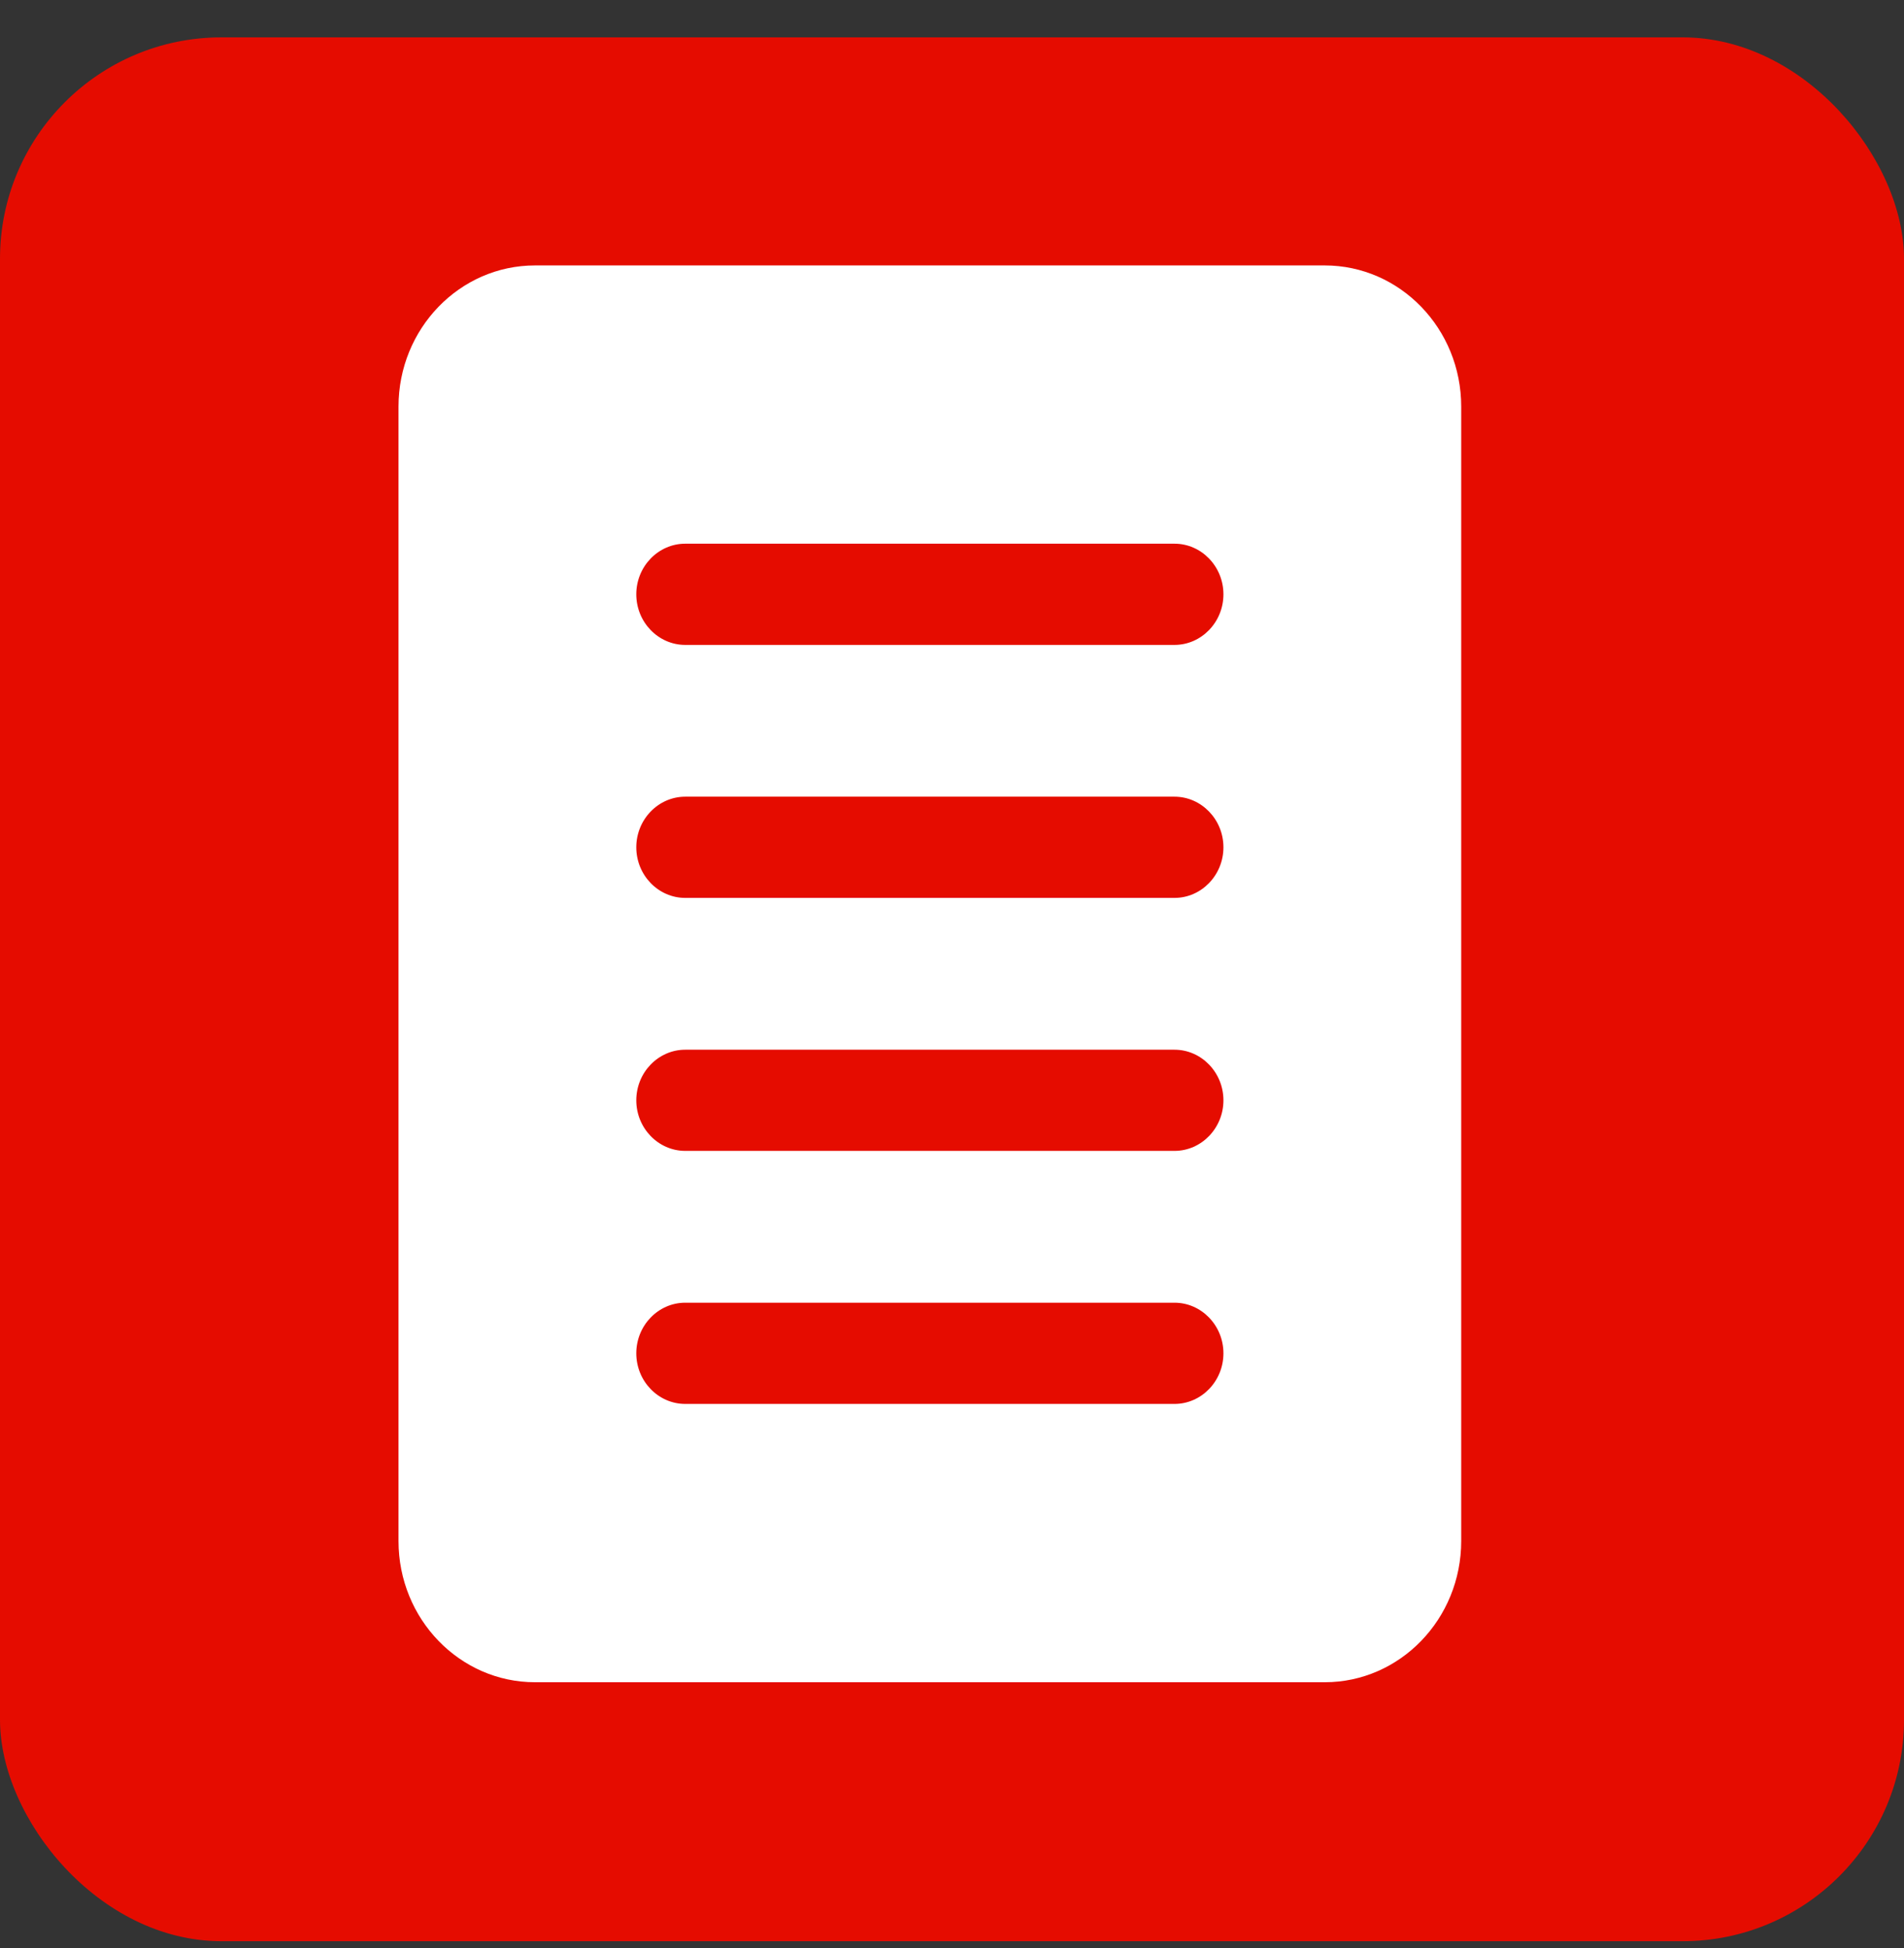
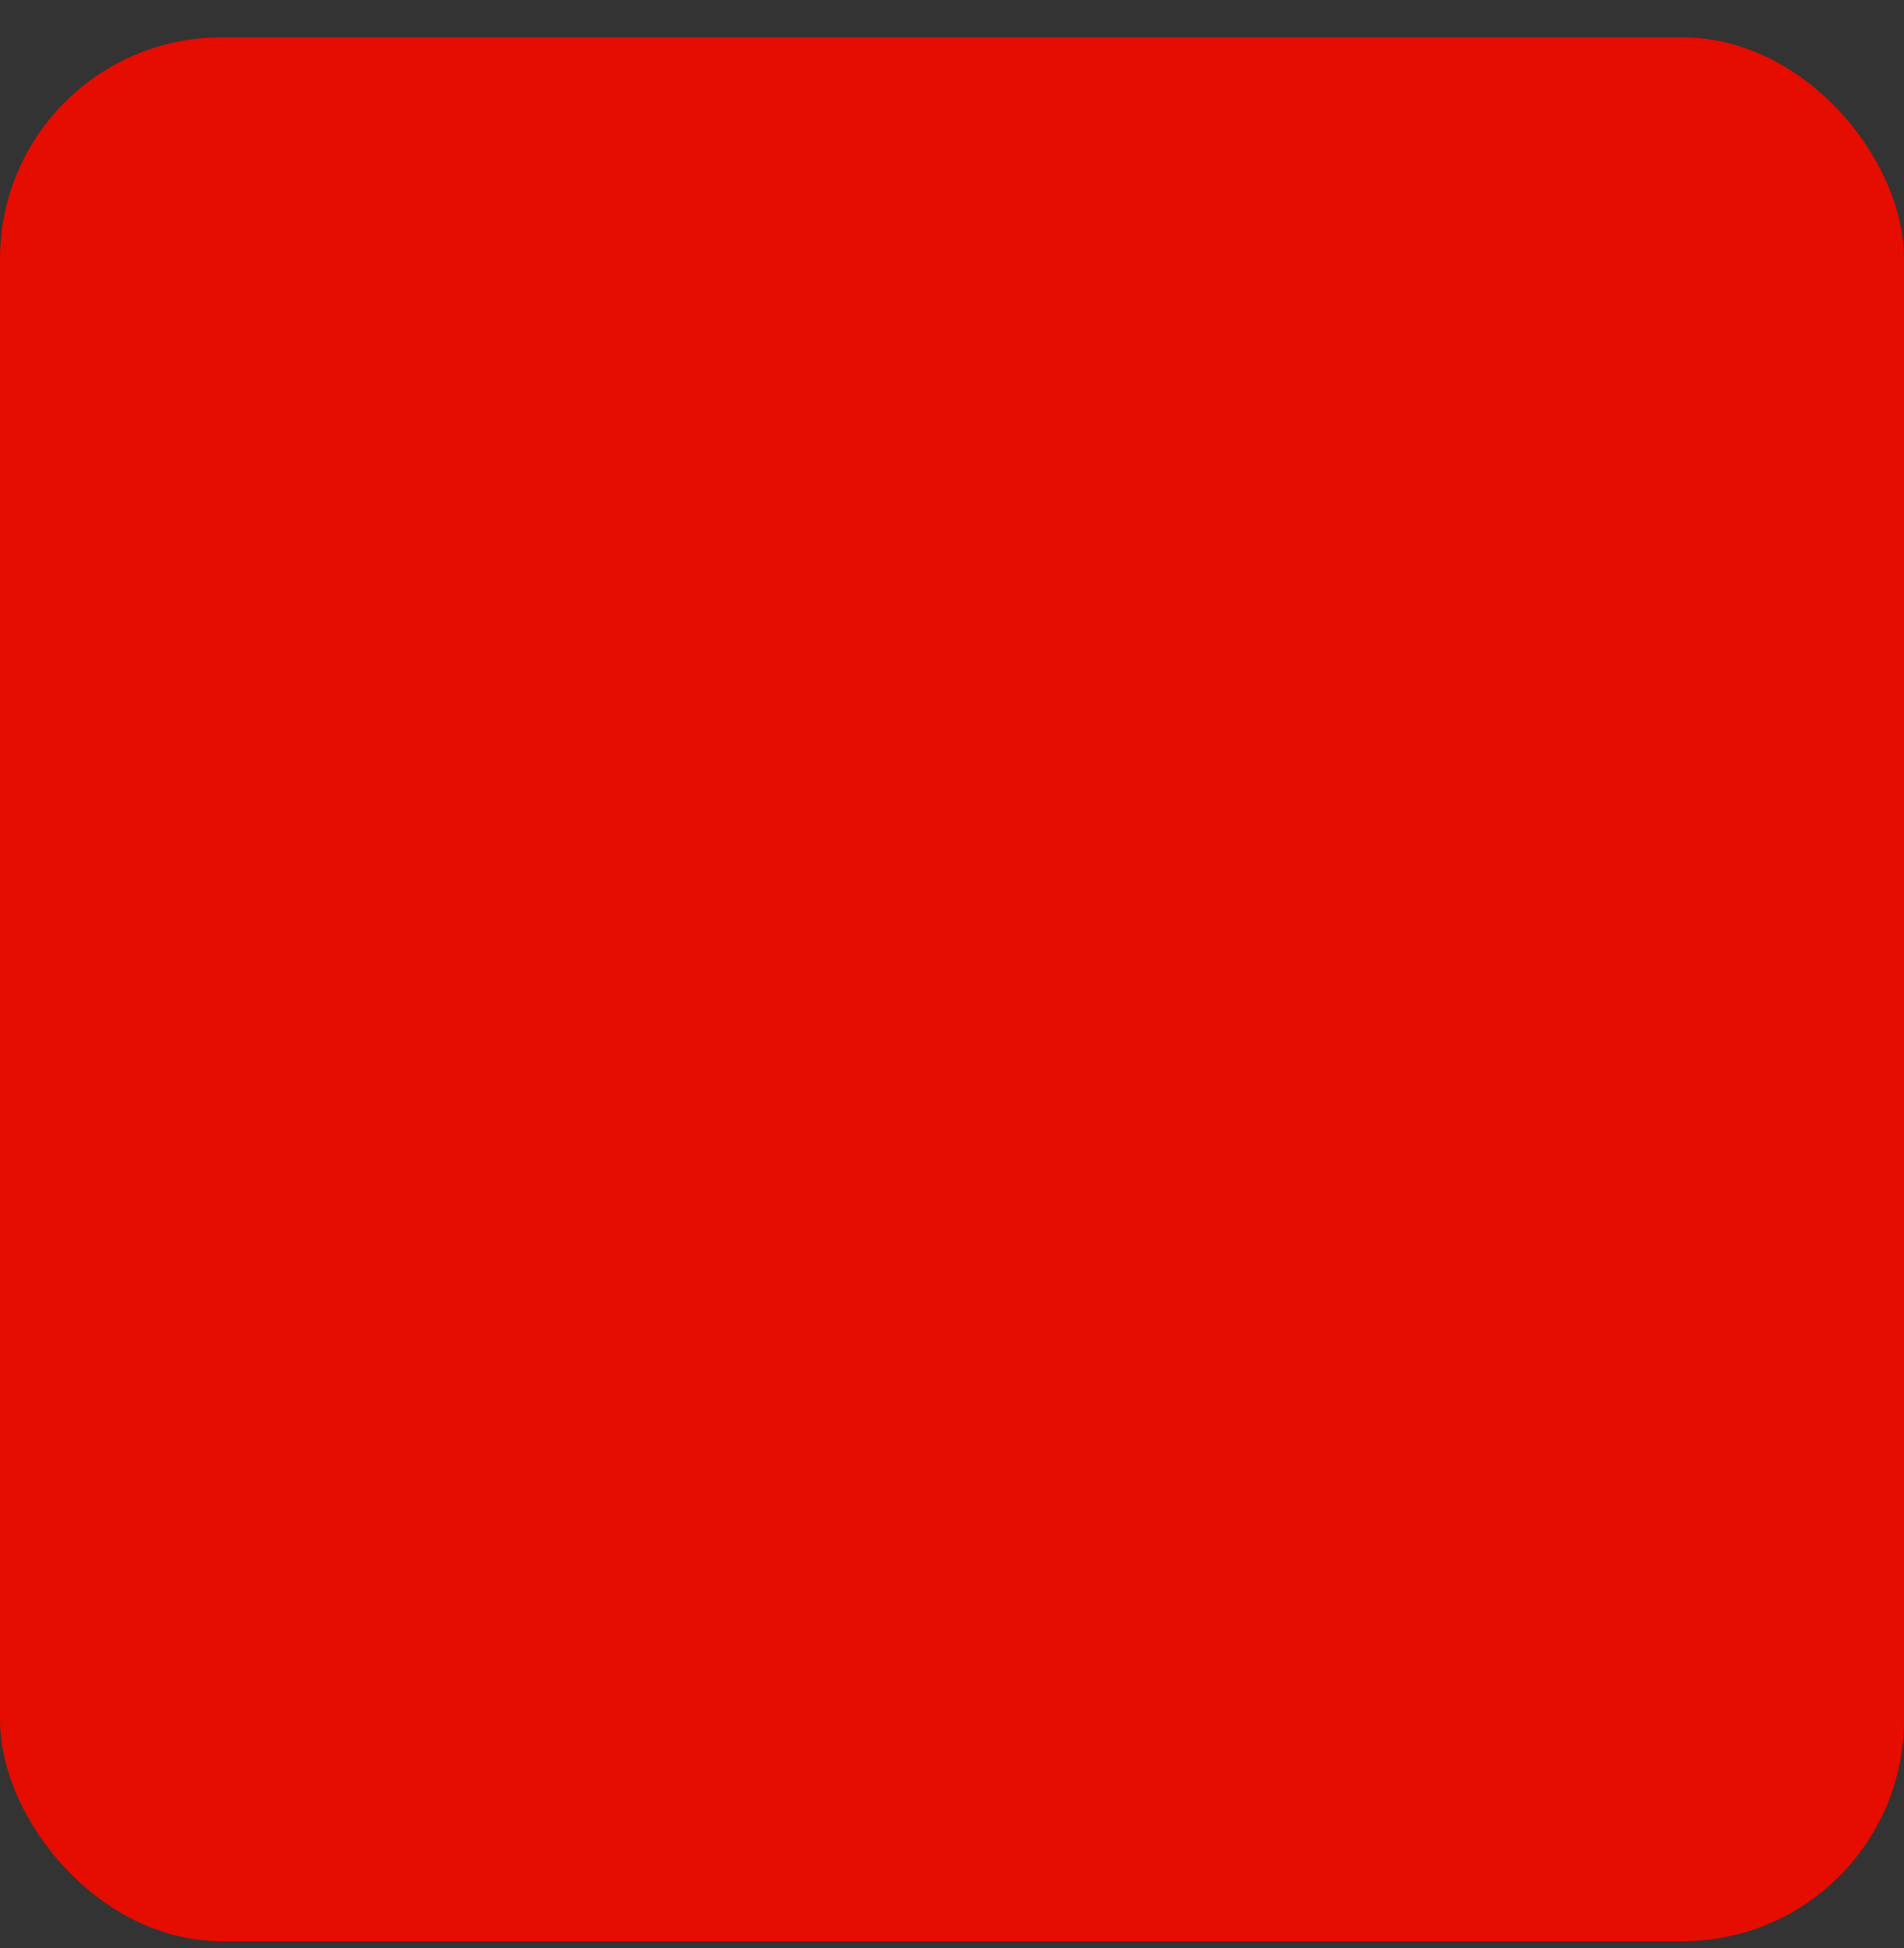
<svg xmlns="http://www.w3.org/2000/svg" fill="none" viewBox="0 0 43 44" height="44" width="43">
  <rect x="0" y="0" width="43" height="44" fill="#333333" stroke="none" />
  <rect fill="#E50C00" rx="5" height="43" width="43" y="0.844" />
-   <path fill="white" d="M12.083 5.995C10.381 5.995 9 7.423 9 9.183V34.806C9 36.566 10.381 37.995 12.083 37.995H29.917C31.619 37.995 33 36.566 33 34.806V9.183C33 7.423 31.619 5.995 29.917 5.995H12.083ZM26.525 31.709H15.475C14.867 31.709 14.37 31.195 14.37 30.566C14.37 29.937 14.867 29.423 15.475 29.423H26.525C27.133 29.423 27.63 29.937 27.63 30.566C27.63 31.195 27.133 31.709 26.525 31.709ZM26.525 25.994H15.475C14.867 25.994 14.37 25.48 14.37 24.852C14.37 24.223 14.867 23.709 15.475 23.709H26.525C27.133 23.709 27.63 24.223 27.63 24.852C27.63 25.48 27.133 25.994 26.525 25.994ZM26.525 20.28H15.475C14.867 20.28 14.37 19.766 14.37 19.137C14.37 18.509 14.867 17.994 15.475 17.994H26.525C27.133 17.994 27.63 18.509 27.63 19.137C27.63 19.766 27.133 20.28 26.525 20.28ZM26.525 14.566H15.475C14.867 14.566 14.37 14.052 14.37 13.423C14.37 12.794 14.867 12.28 15.475 12.28H26.525C27.133 12.28 27.63 12.794 27.63 13.423C27.63 14.052 27.133 14.566 26.525 14.566Z" />
</svg>